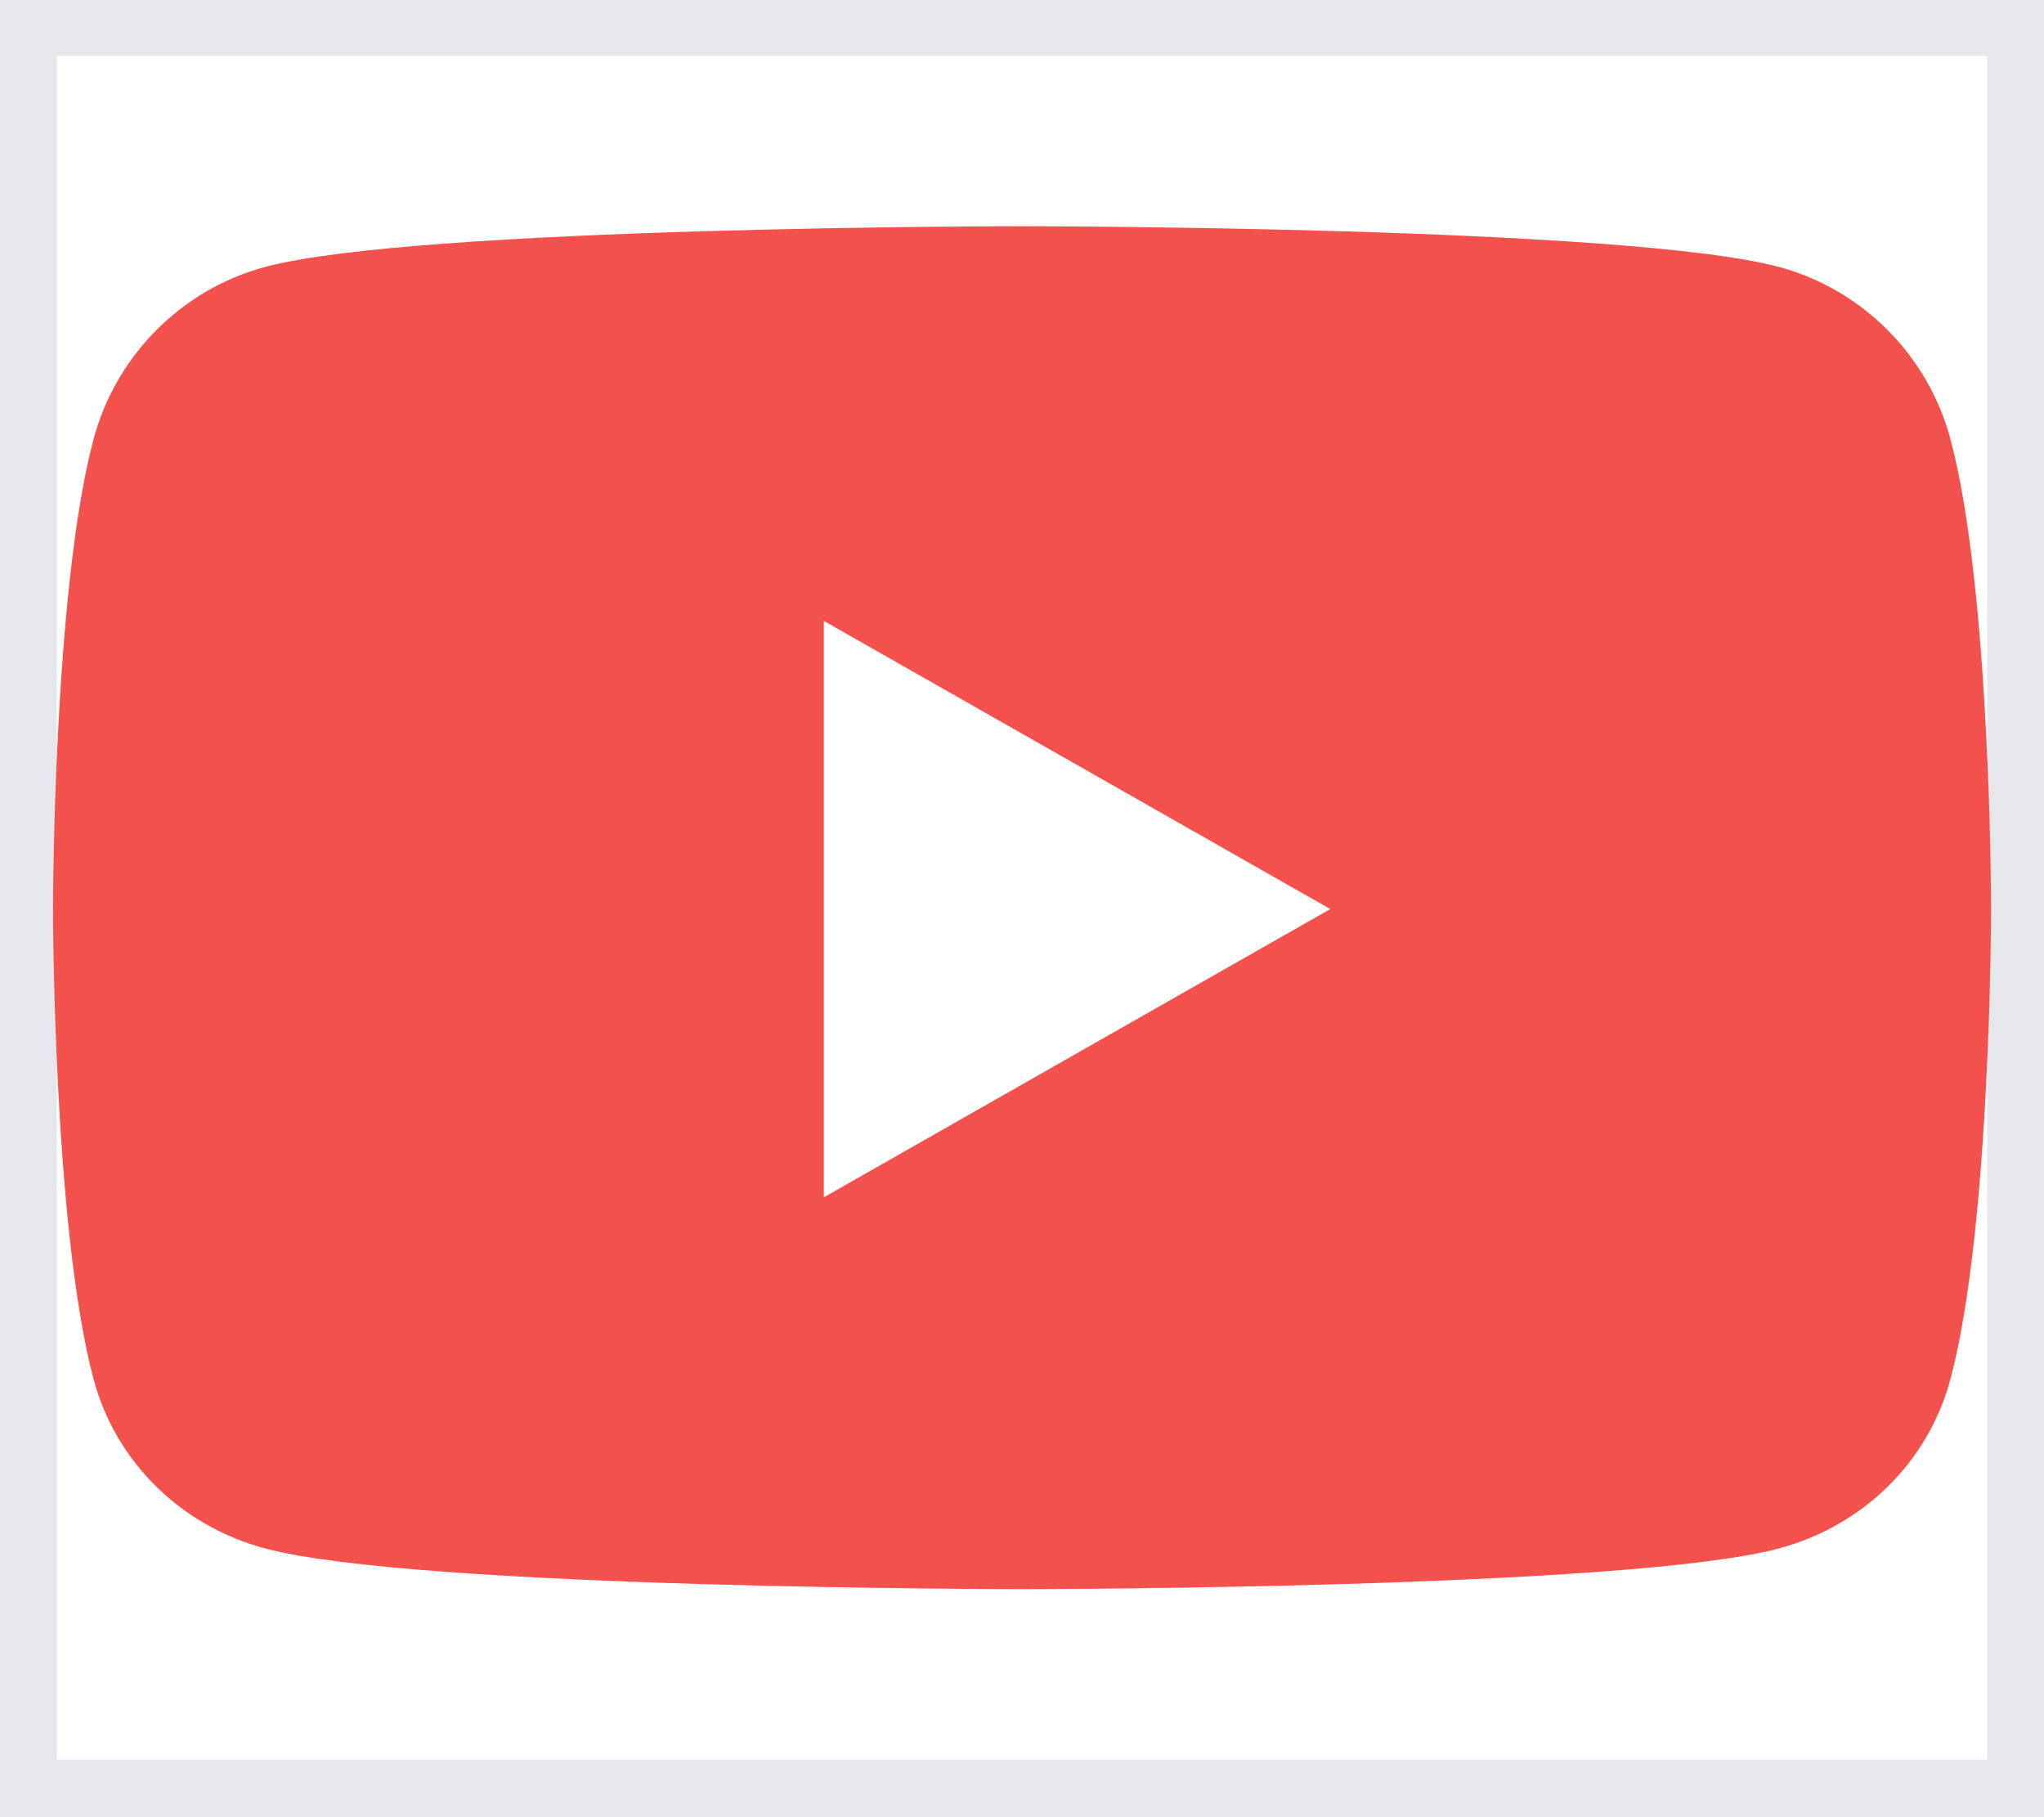
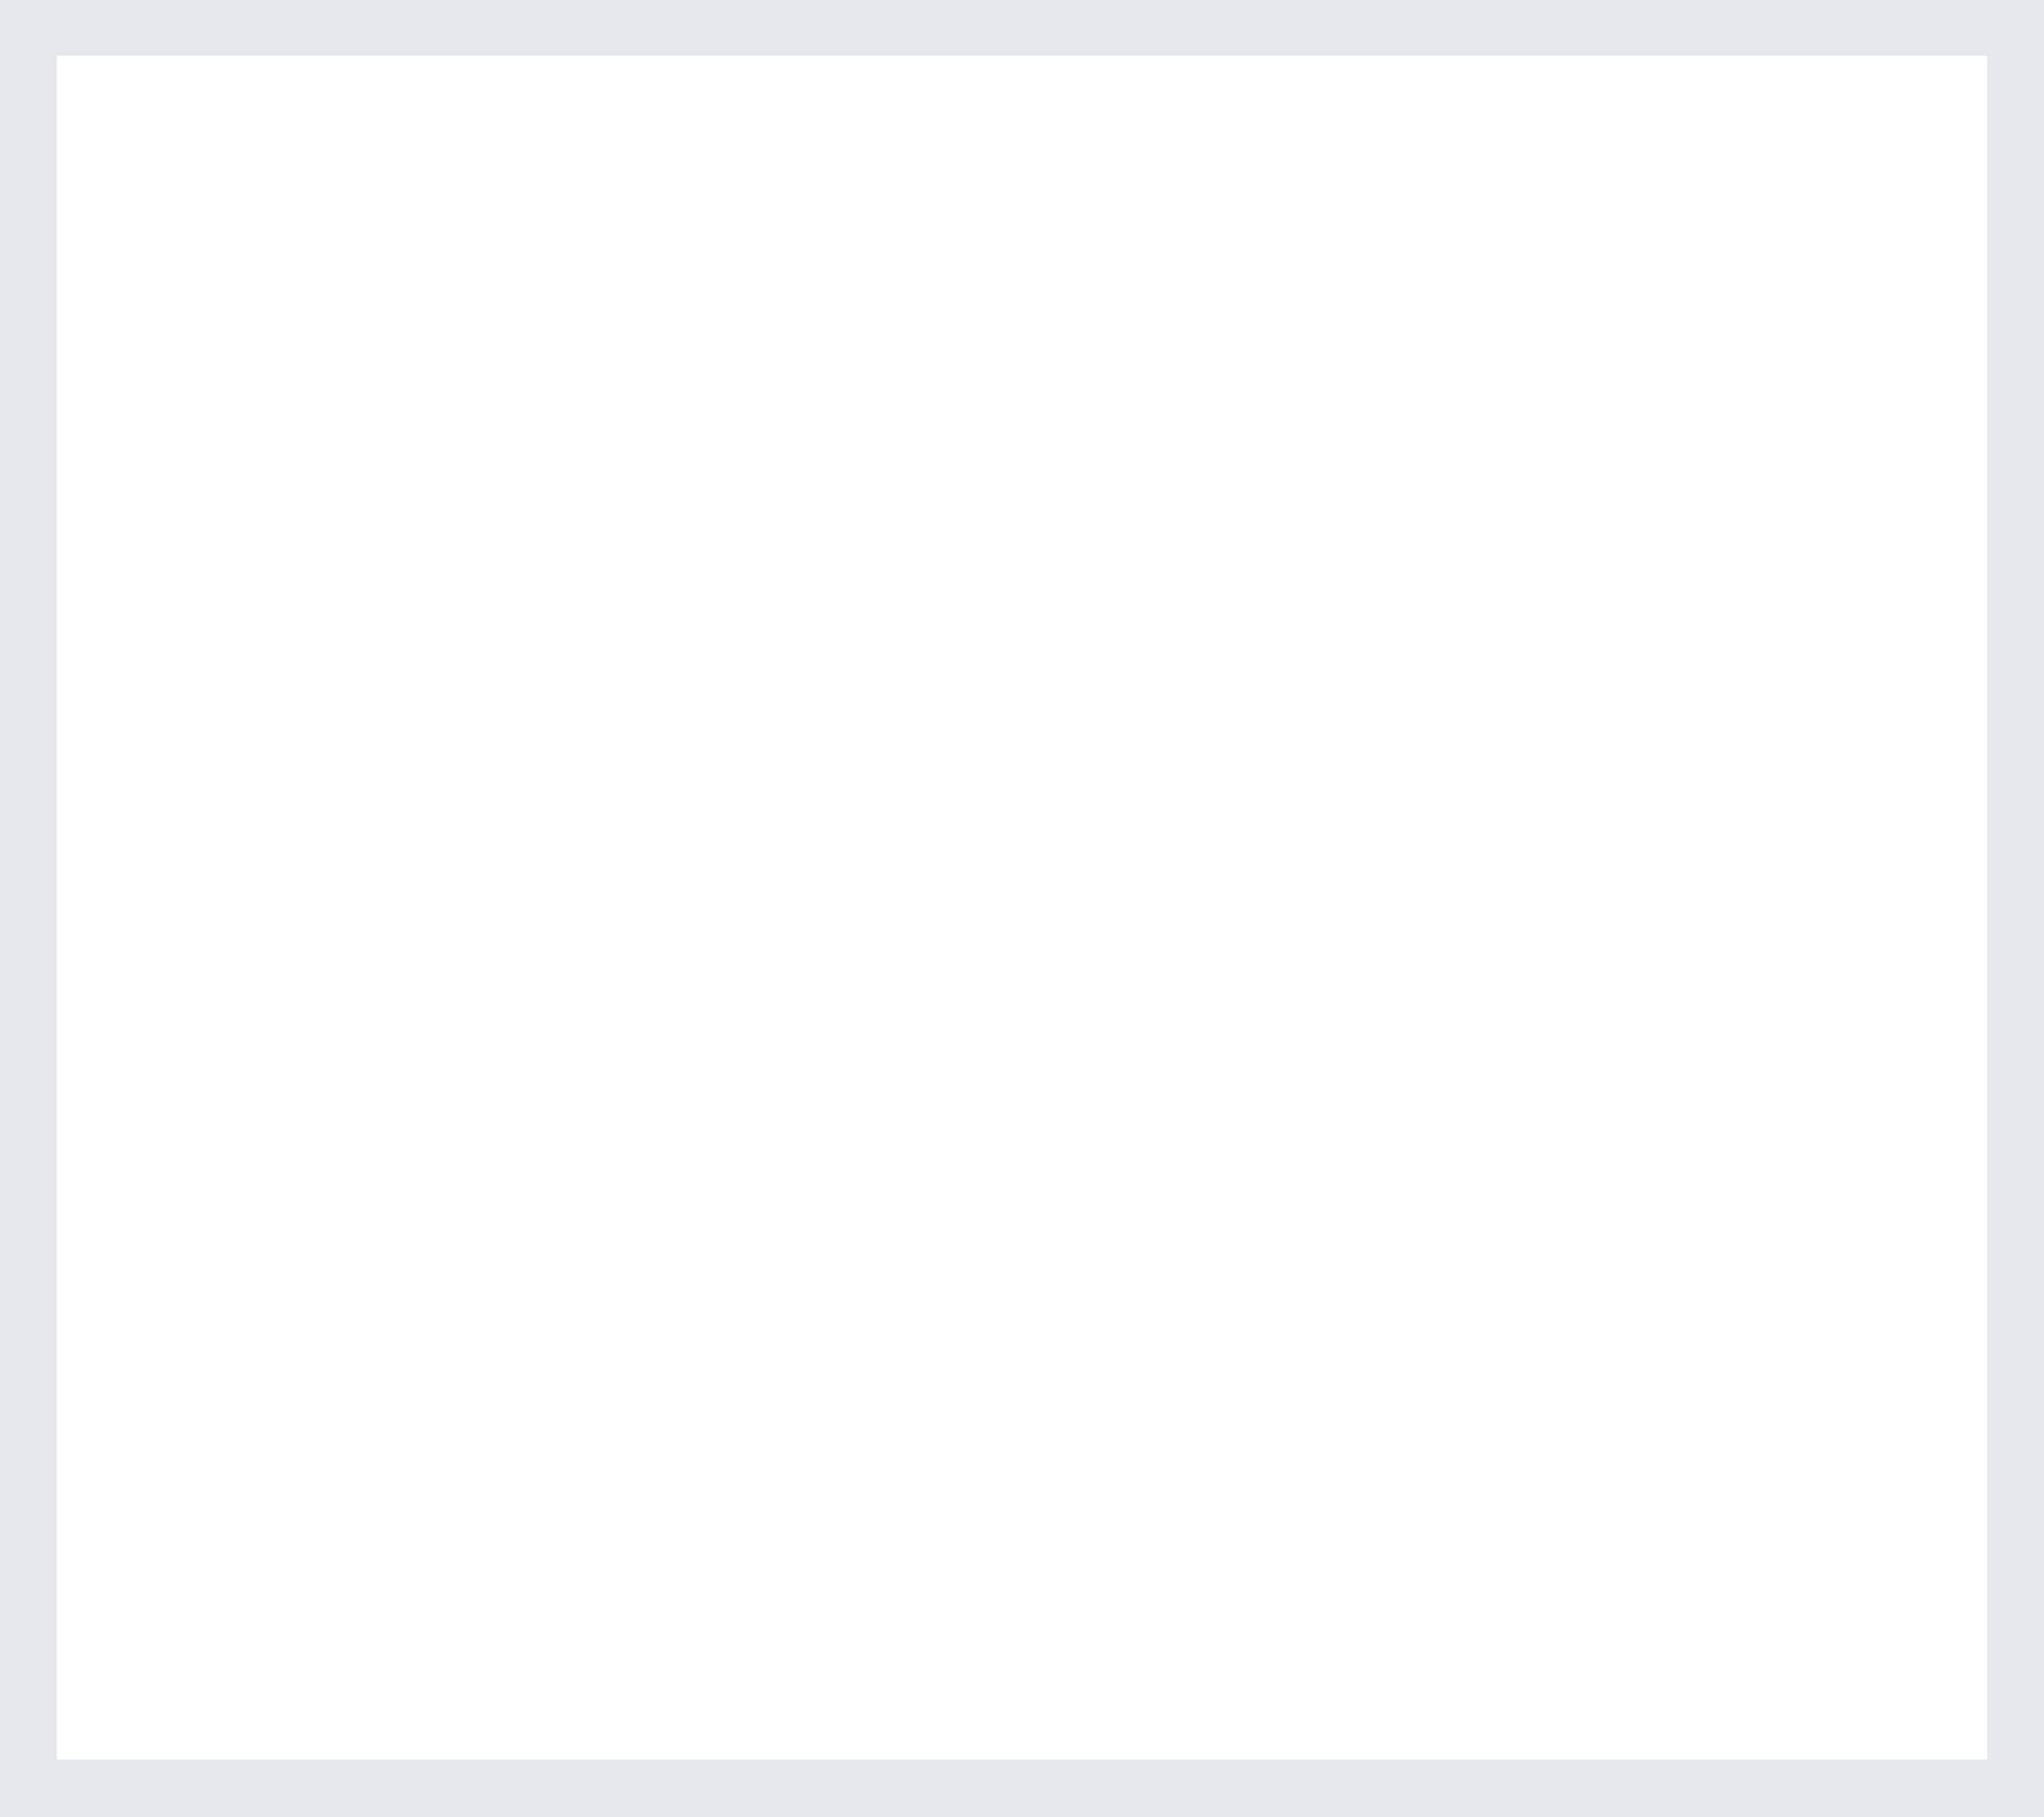
<svg xmlns="http://www.w3.org/2000/svg" width="18" height="16" viewBox="0 0 18 16" fill="none">
-   <path d="M18 15.992H0V-0.008H18V15.992Z" stroke="#E5E7EB" />
-   <path d="M17.177 3.87C16.981 3.131 16.402 2.549 15.668 2.351C14.337 1.992 9 1.992 9 1.992C9 1.992 3.663 1.992 2.332 2.351C1.598 2.549 1.02 3.131 0.823 3.87C0.467 5.209 0.467 8.004 0.467 8.004C0.467 8.004 0.467 10.799 0.823 12.139C1.02 12.878 1.598 13.436 2.332 13.633C3.663 13.992 9 13.992 9 13.992C9 13.992 14.337 13.992 15.668 13.633C16.402 13.436 16.981 12.878 17.177 12.139C17.534 10.799 17.534 8.004 17.534 8.004C17.534 8.004 17.534 5.209 17.177 3.87ZM7.255 10.542V5.467L11.715 8.004L7.255 10.542Z" fill="#F3514D" />
+   <path d="M18 15.992H0V-0.008H18Z" stroke="#E5E7EB" />
</svg>